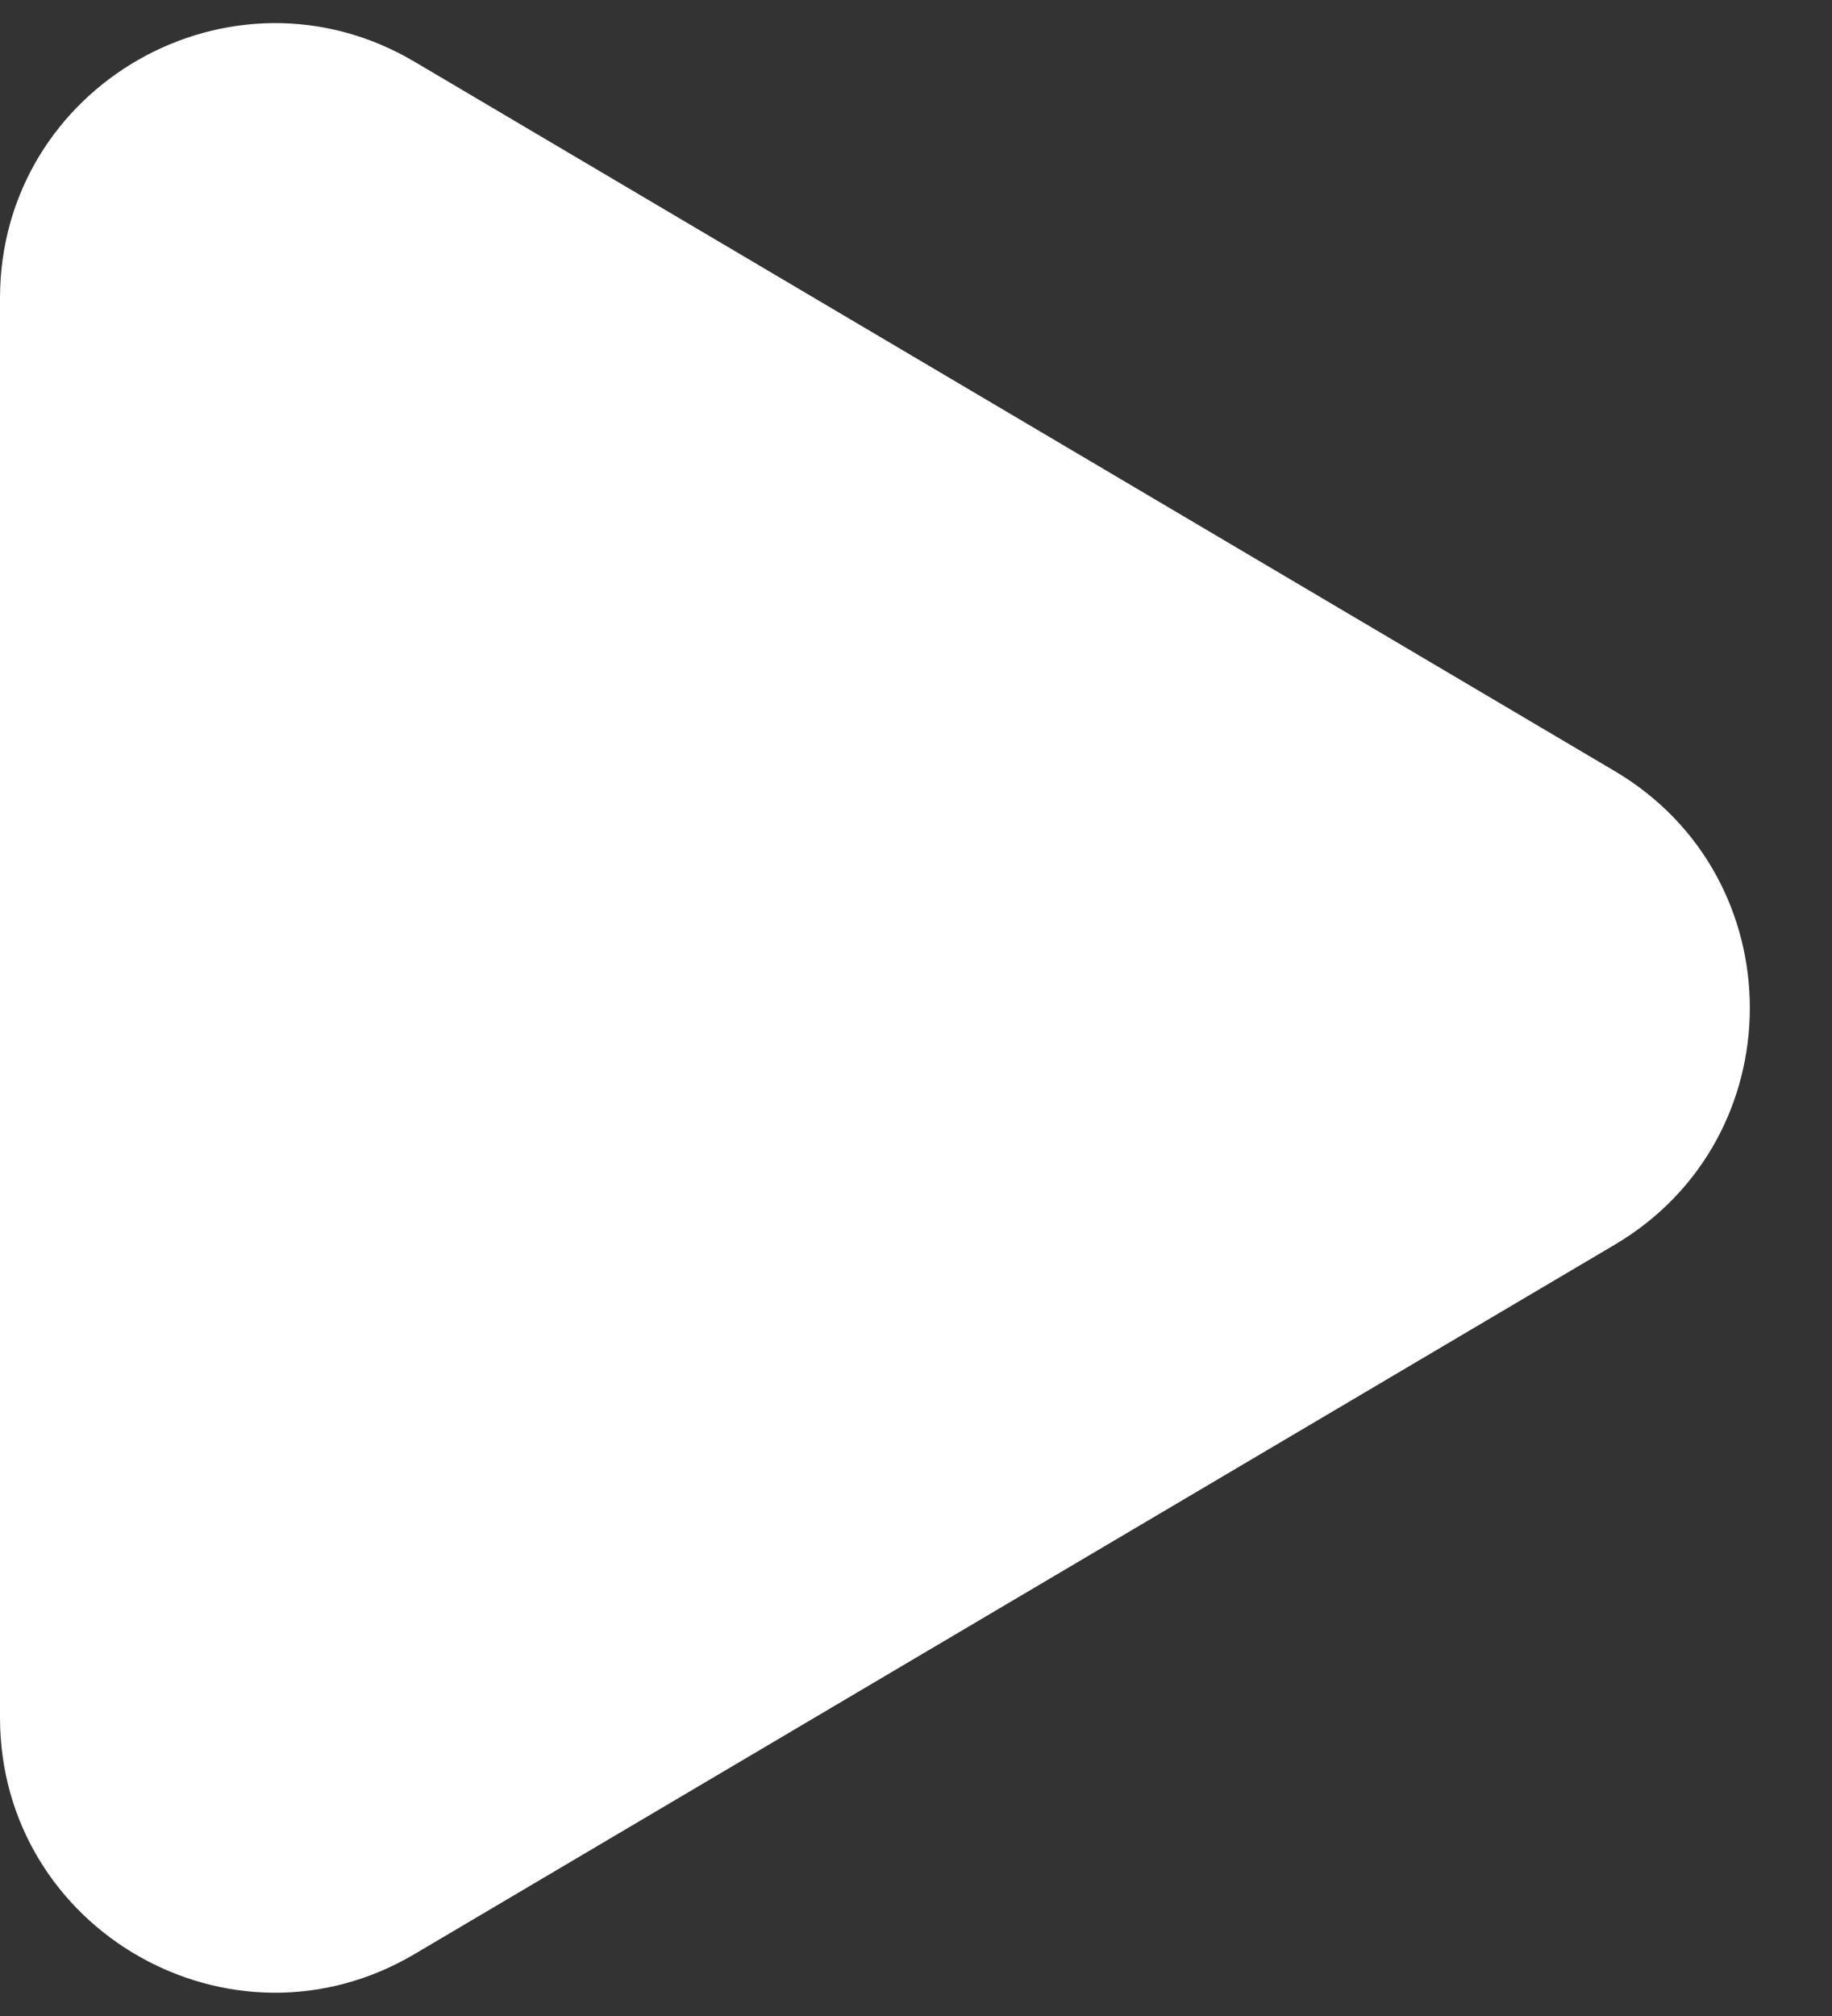
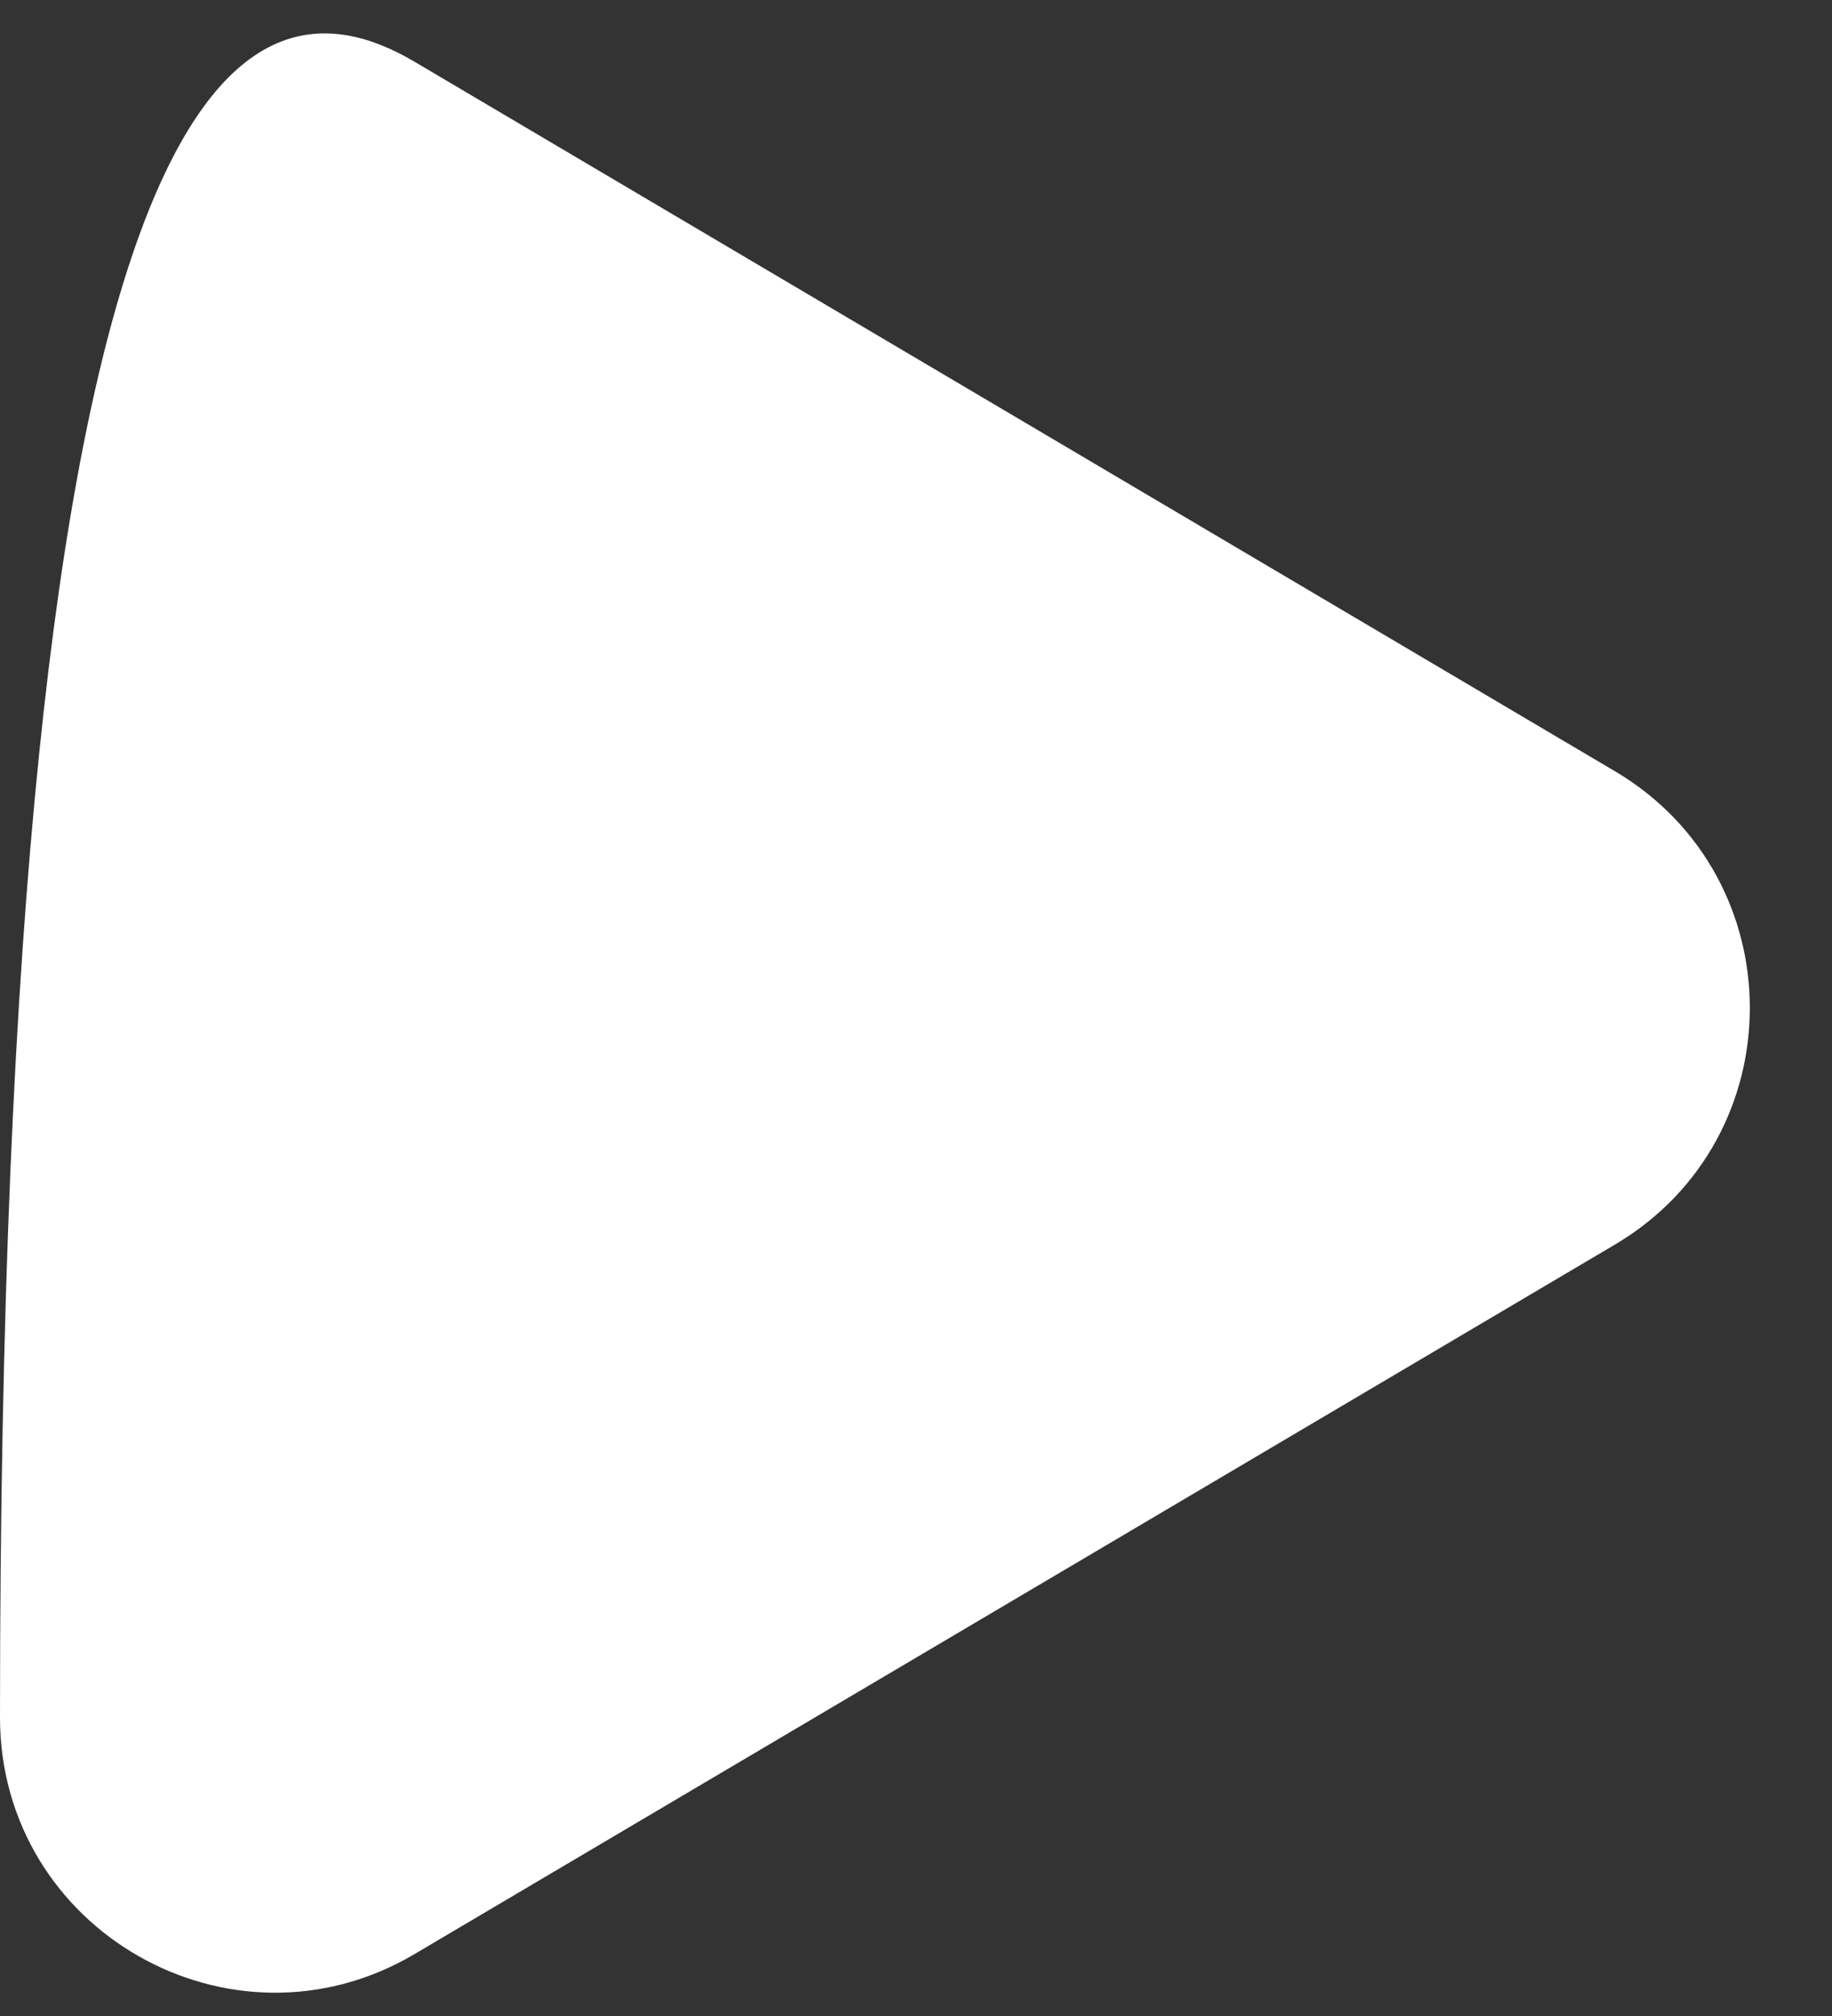
<svg xmlns="http://www.w3.org/2000/svg" width="10" height="11" viewBox="0 0 10 11" fill="none">
  <rect x="0" y="0" width="10" height="11" fill="#333333" stroke="none" />
-   <path d="M8.815 4.208C9.797 4.789 9.797 6.21 8.815 6.791L2.263 10.662C1.263 11.253 6.26627e-08 10.532 1.12266e-07 9.371L4.42942e-07 1.628C4.92546e-07 0.467 1.263 -0.254 2.263 0.337L8.815 4.208Z" fill="url(#paint0_linear_453_443)" />
+   <path d="M8.815 4.208C9.797 4.789 9.797 6.21 8.815 6.791L2.263 10.662C1.263 11.253 6.26627e-08 10.532 1.12266e-07 9.371C4.92546e-07 0.467 1.263 -0.254 2.263 0.337L8.815 4.208Z" fill="url(#paint0_linear_453_443)" />
  <defs>
    <linearGradient id="paint0_linear_453_443" x1="3.92546e-08" y1="5.5" x2="11.054" y2="6.508" gradientUnits="userSpaceOnUse">
      <stop stop-color="white" />
      <stop offset="1" stop-color="white" />
    </linearGradient>
  </defs>
</svg>